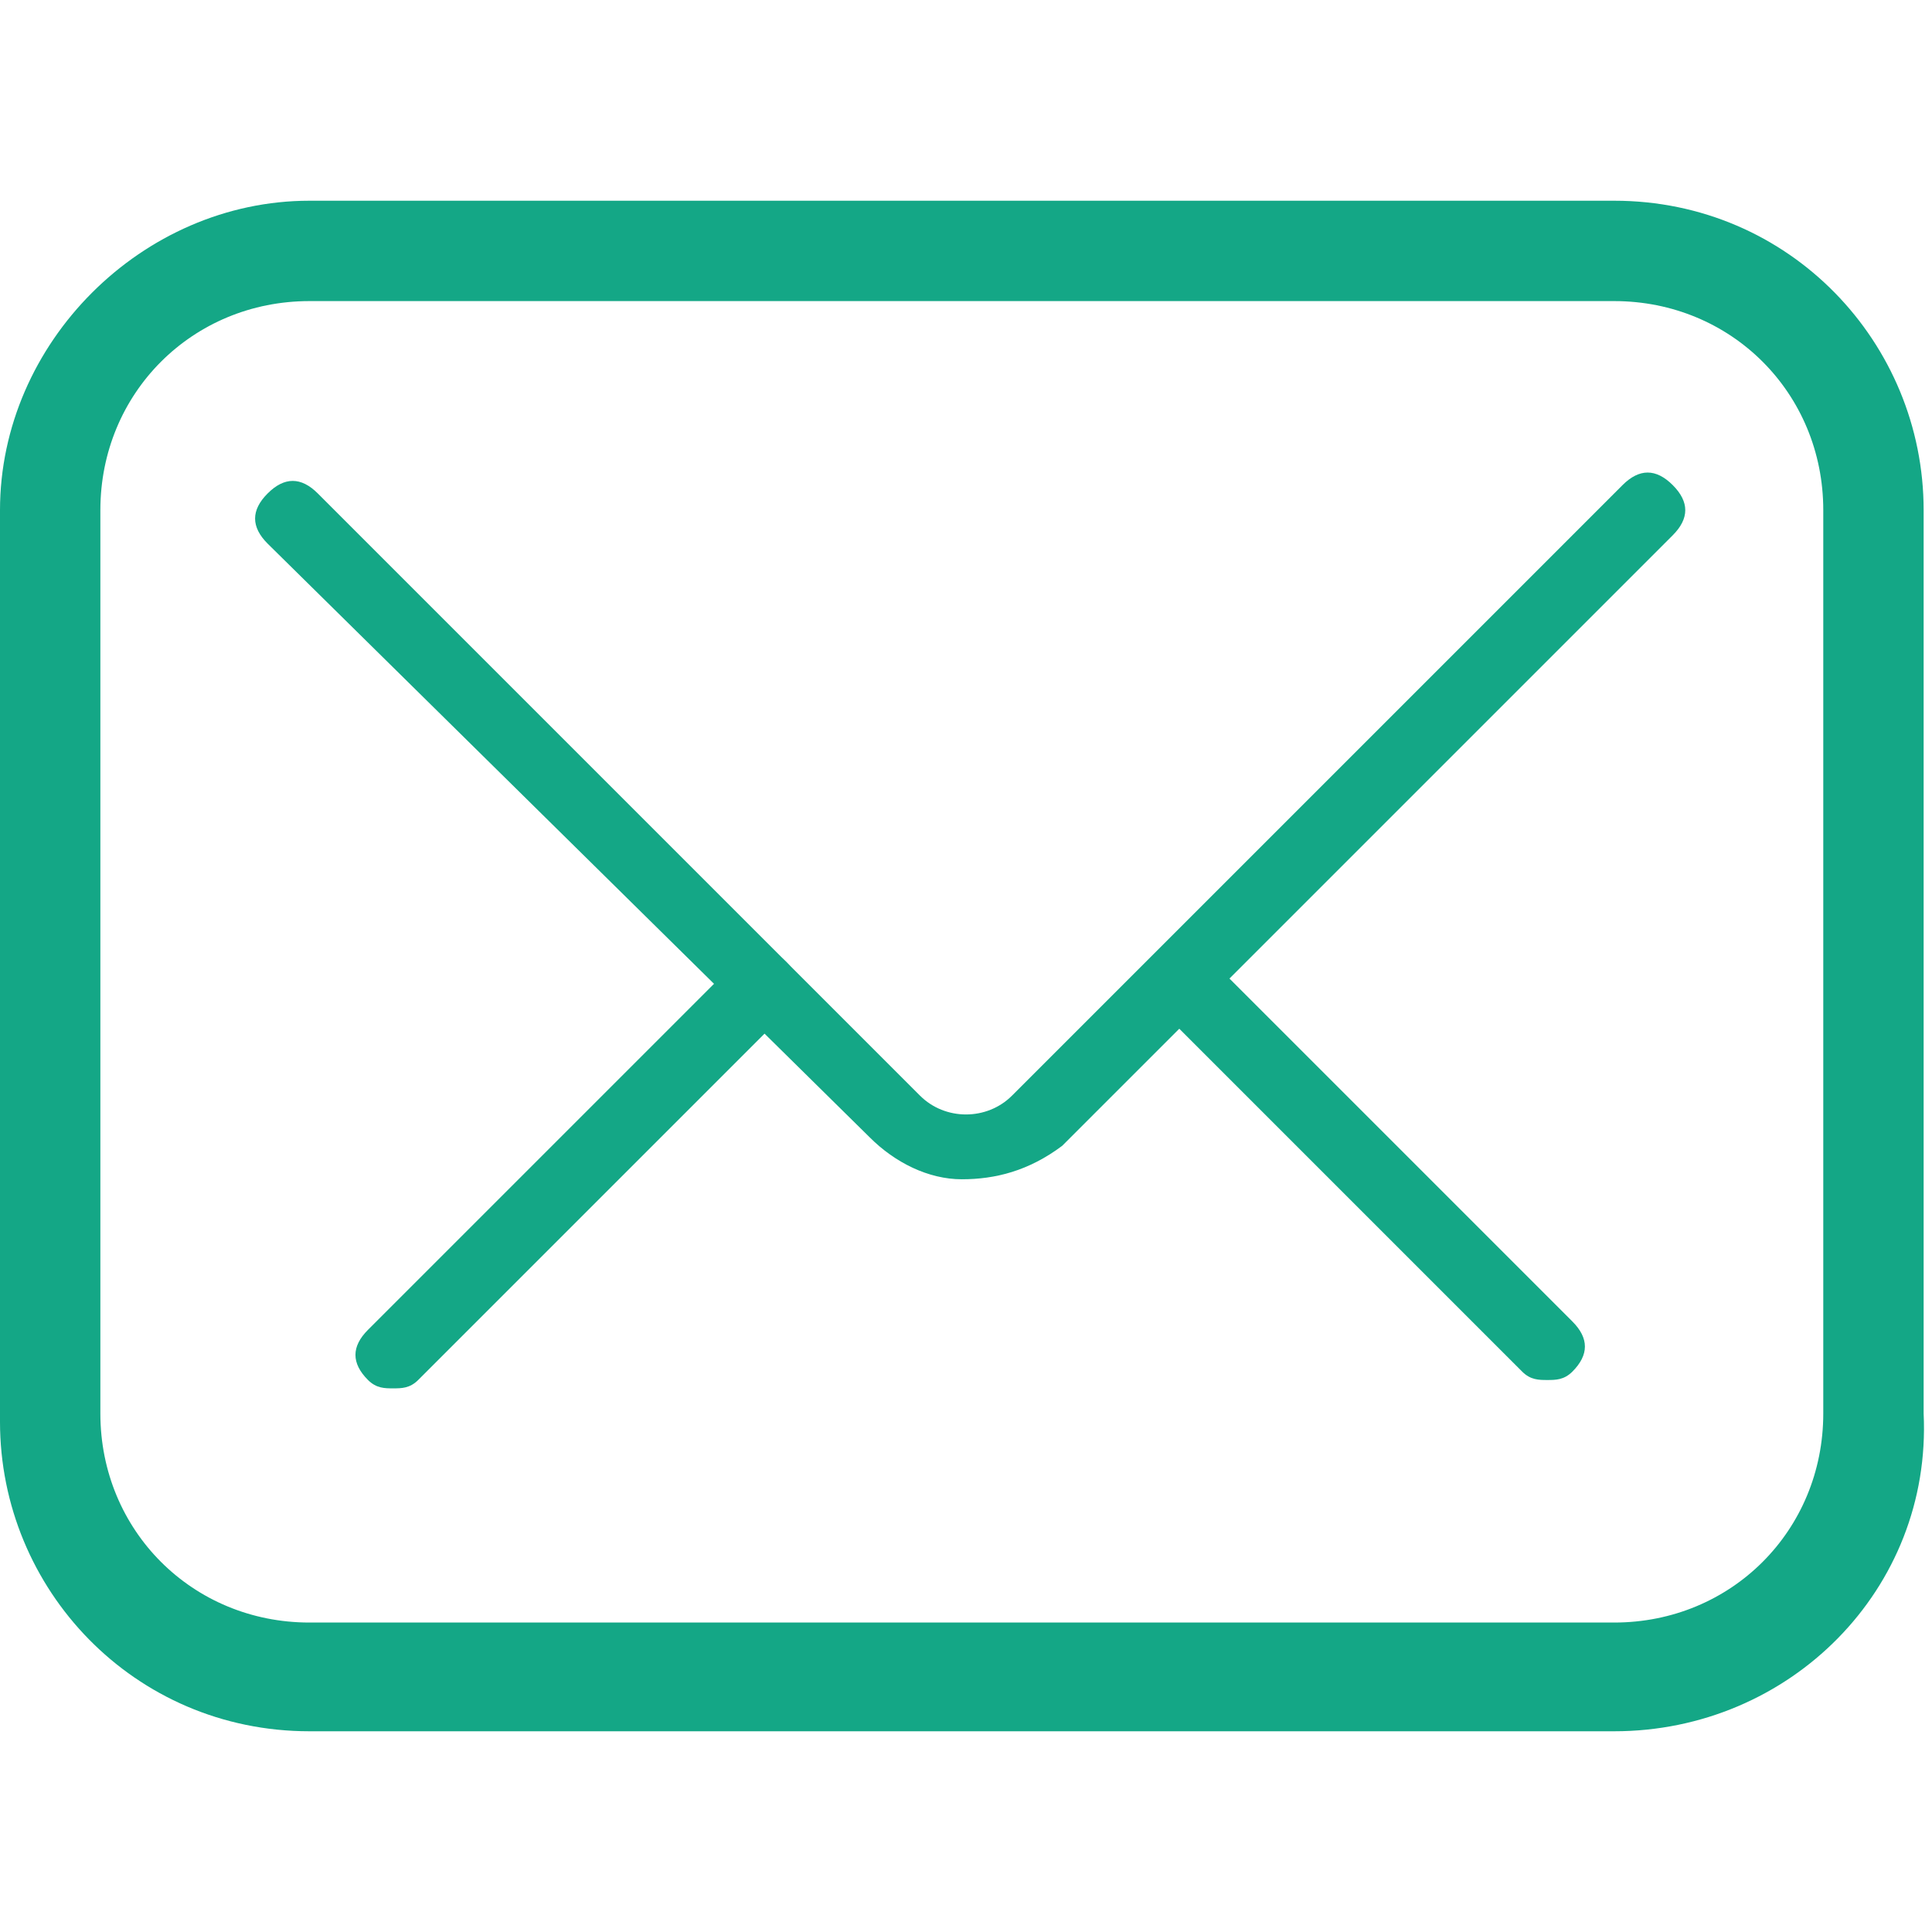
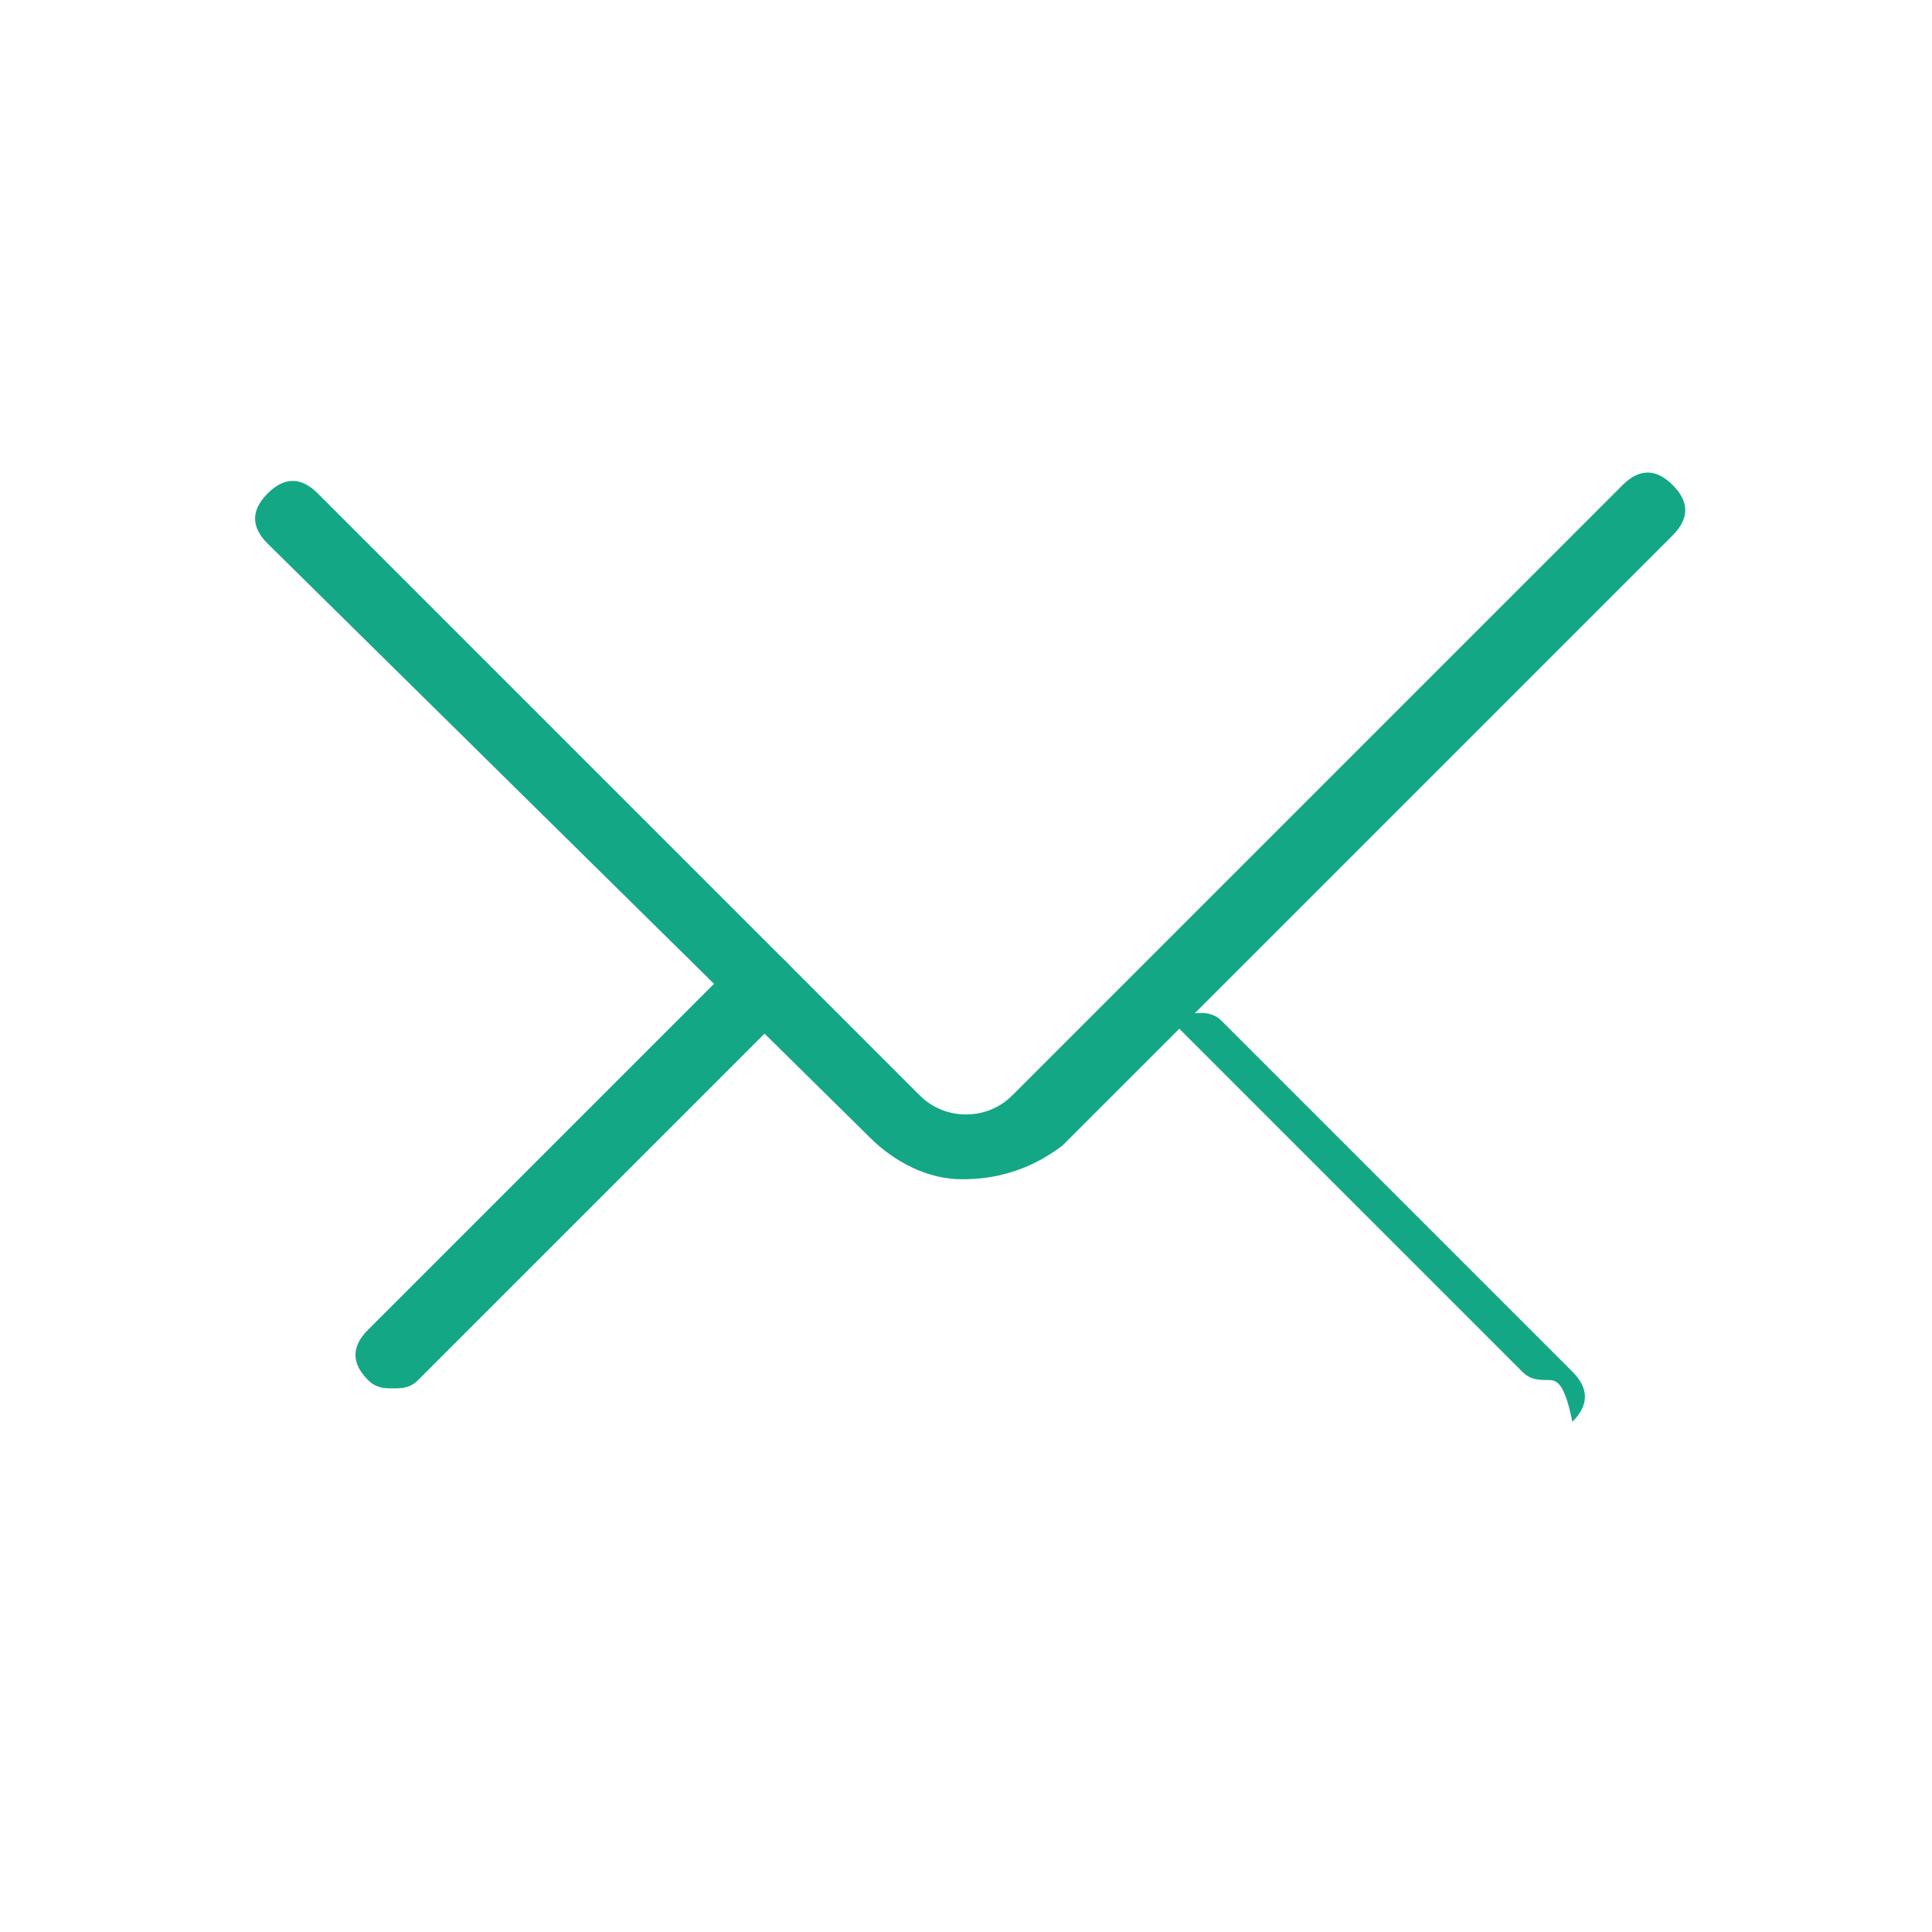
<svg xmlns="http://www.w3.org/2000/svg" version="1.1" id="レイヤー_1" x="0px" y="0px" viewBox="0 0 23.1 23.1" style="enable-background:new 0 0 23.1 23.1;" xml:space="preserve">
  <style type="text/css">
	.st0{fill:#14A786;}
</style>
-   <path class="st0" d="M19.3,20.7H3.7C1.6,20.7,0,19,0,17V6.1c0-2,1.7-3.7,3.7-3.7h15.6c2.1,0,3.7,1.7,3.7,3.7v10.8  C23.1,19,21.4,20.7,19.3,20.7z M3.7,3.6c-1.4,0-2.5,1.1-2.5,2.5v10.8c0,1.4,1.1,2.5,2.5,2.5h15.6c1.4,0,2.5-1.1,2.5-2.5V6.1  c0-1.4-1.1-2.5-2.5-2.5H3.7z" />
  <path class="st0" d="M11.5,14.1c-0.4,0-0.8-0.2-1.1-0.5L3.2,6.5C3,6.3,3,6.1,3.2,5.9s0.4-0.2,0.6,0l7.2,7.2c0.3,0.3,0.8,0.3,1.1,0  l7.3-7.3c0.2-0.2,0.4-0.2,0.6,0c0.2,0.2,0.2,0.4,0,0.6l-7.3,7.3C12.3,14,11.9,14.1,11.5,14.1z" />
  <path class="st0" d="M4.7,16.6c-0.1,0-0.2,0-0.3-0.1c-0.2-0.2-0.2-0.4,0-0.6l4.4-4.4c0.2-0.2,0.4-0.2,0.6,0s0.2,0.4,0,0.6L5,16.5  C4.9,16.6,4.8,16.6,4.7,16.6z" />
-   <path class="st0" d="M18.5,16.5c-0.1,0-0.2,0-0.3-0.1L14,12.2c-0.2-0.2-0.2-0.4,0-0.6s0.4-0.2,0.6,0l4.2,4.2c0.2,0.2,0.2,0.4,0,0.6  C18.7,16.5,18.6,16.5,18.5,16.5z" />
+   <path class="st0" d="M18.5,16.5c-0.1,0-0.2,0-0.3-0.1L14,12.2s0.4-0.2,0.6,0l4.2,4.2c0.2,0.2,0.2,0.4,0,0.6  C18.7,16.5,18.6,16.5,18.5,16.5z" />
</svg>